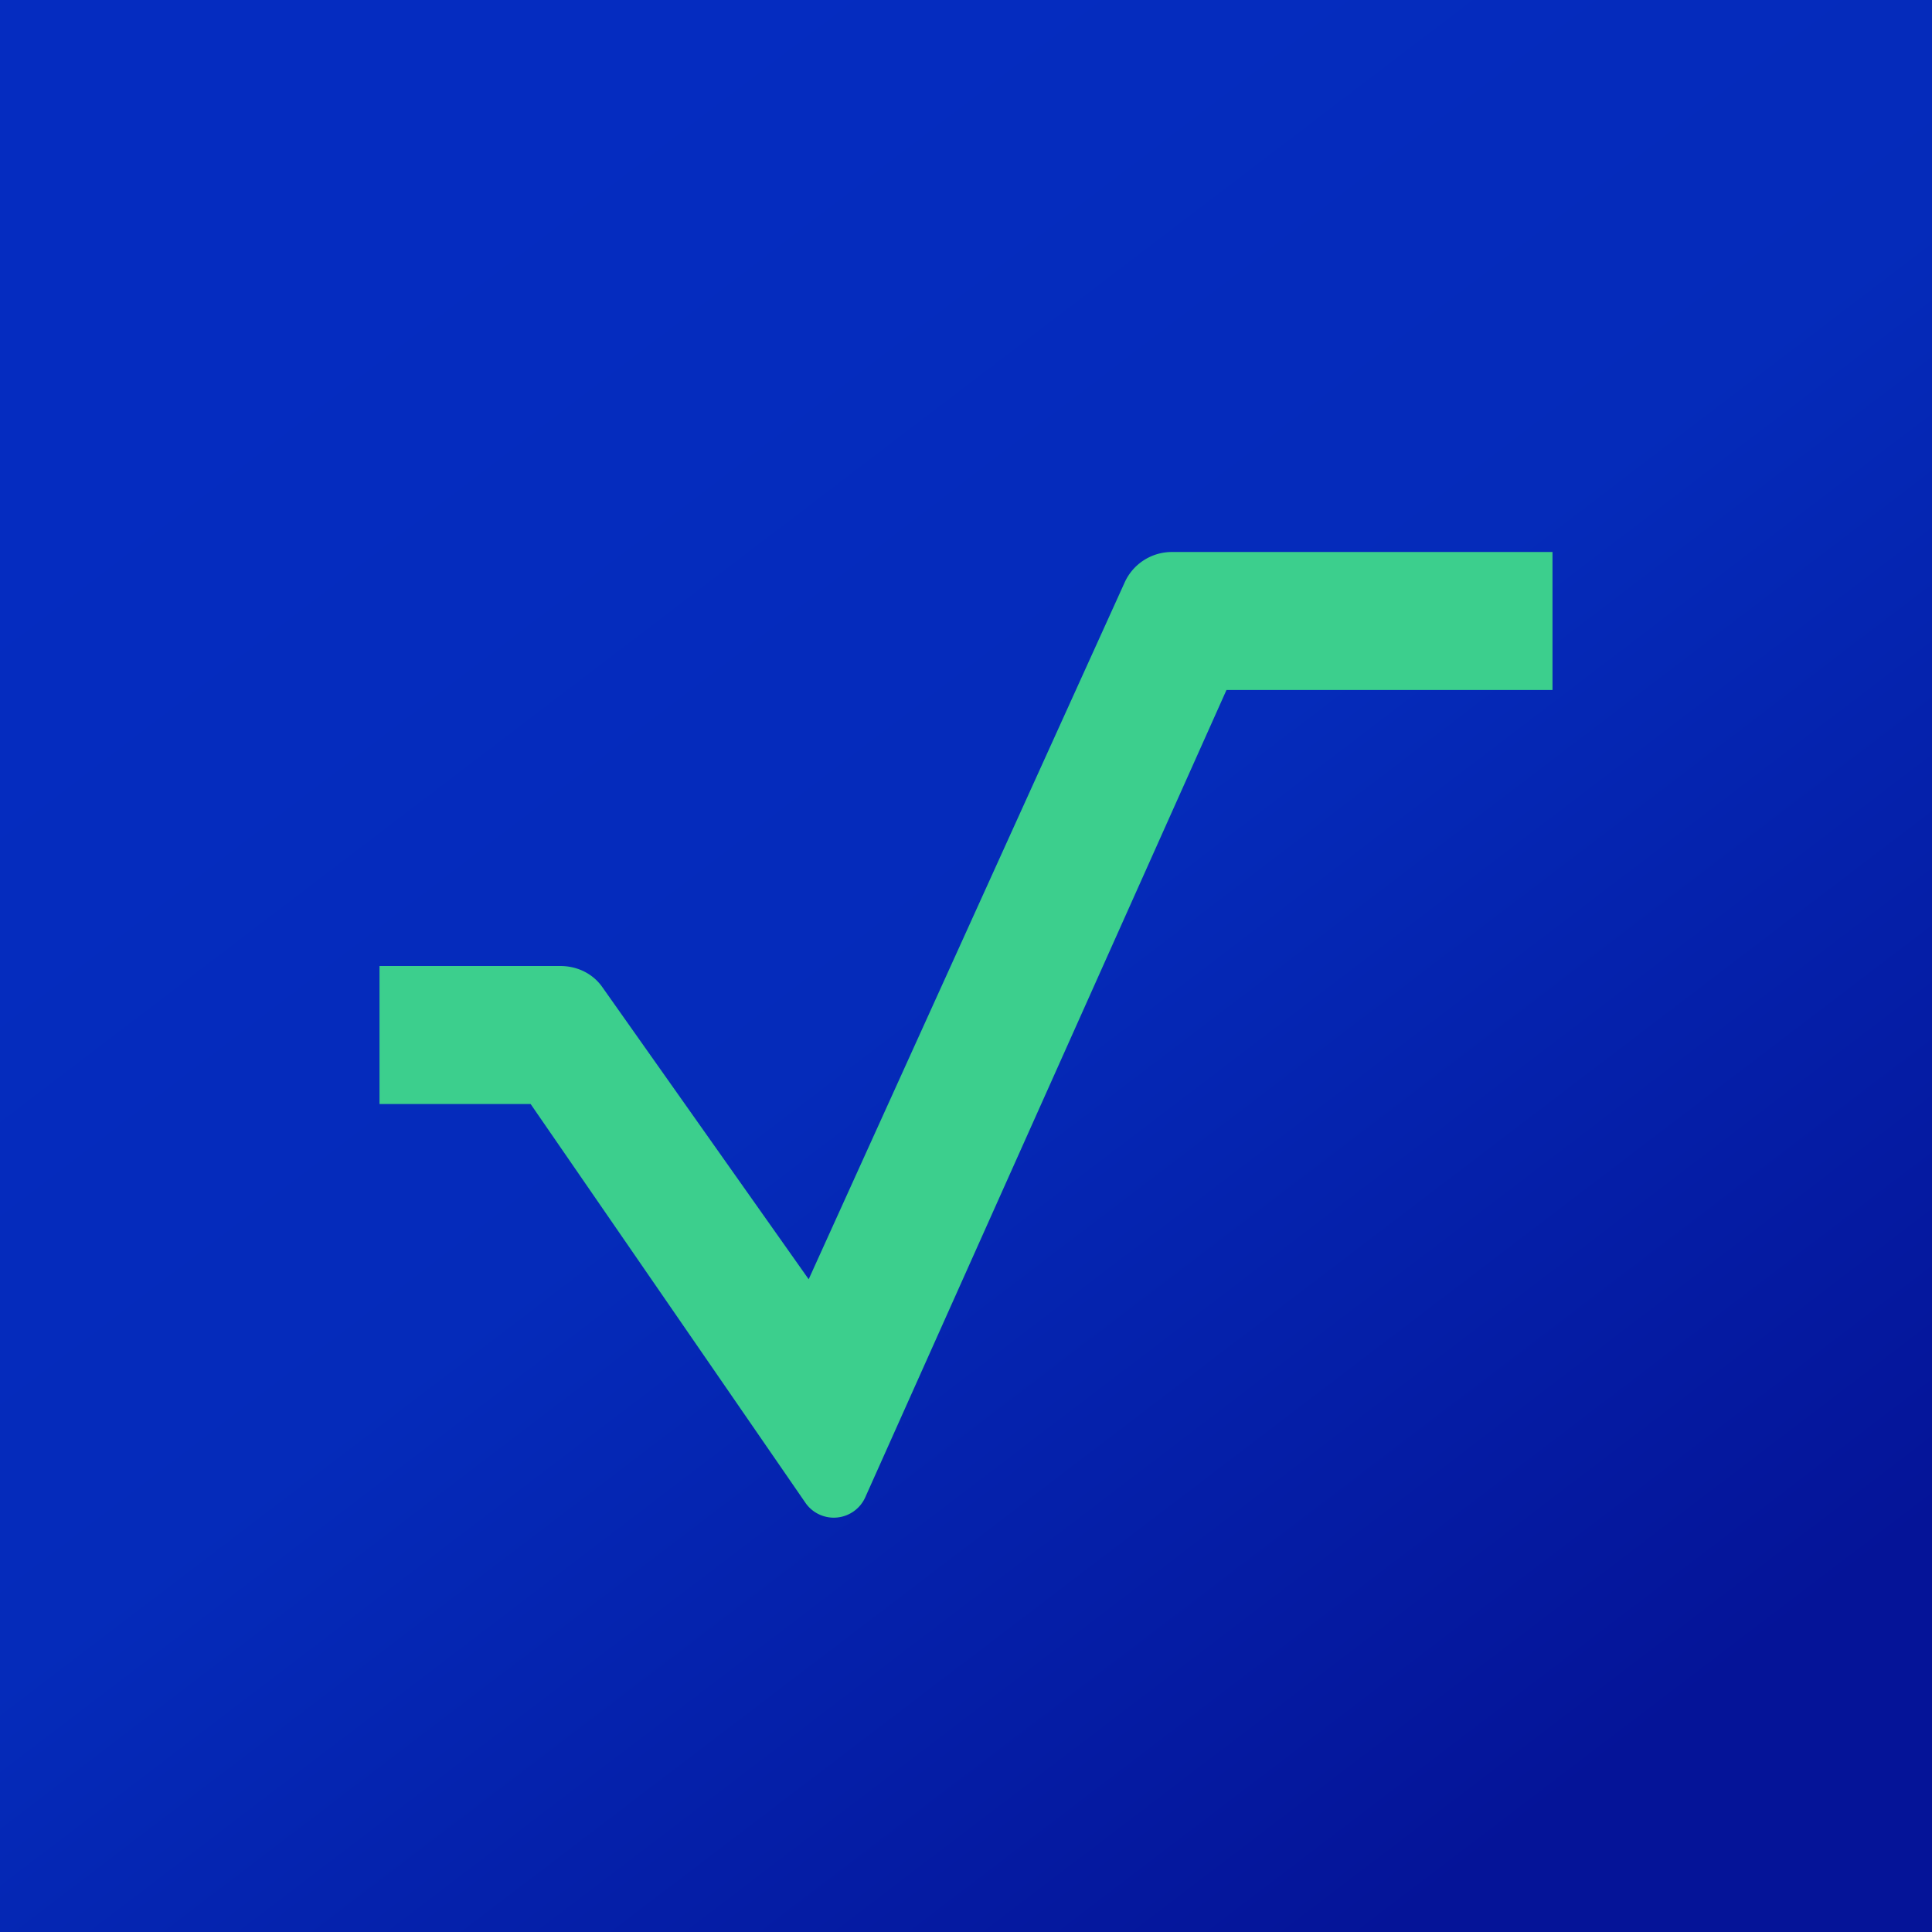
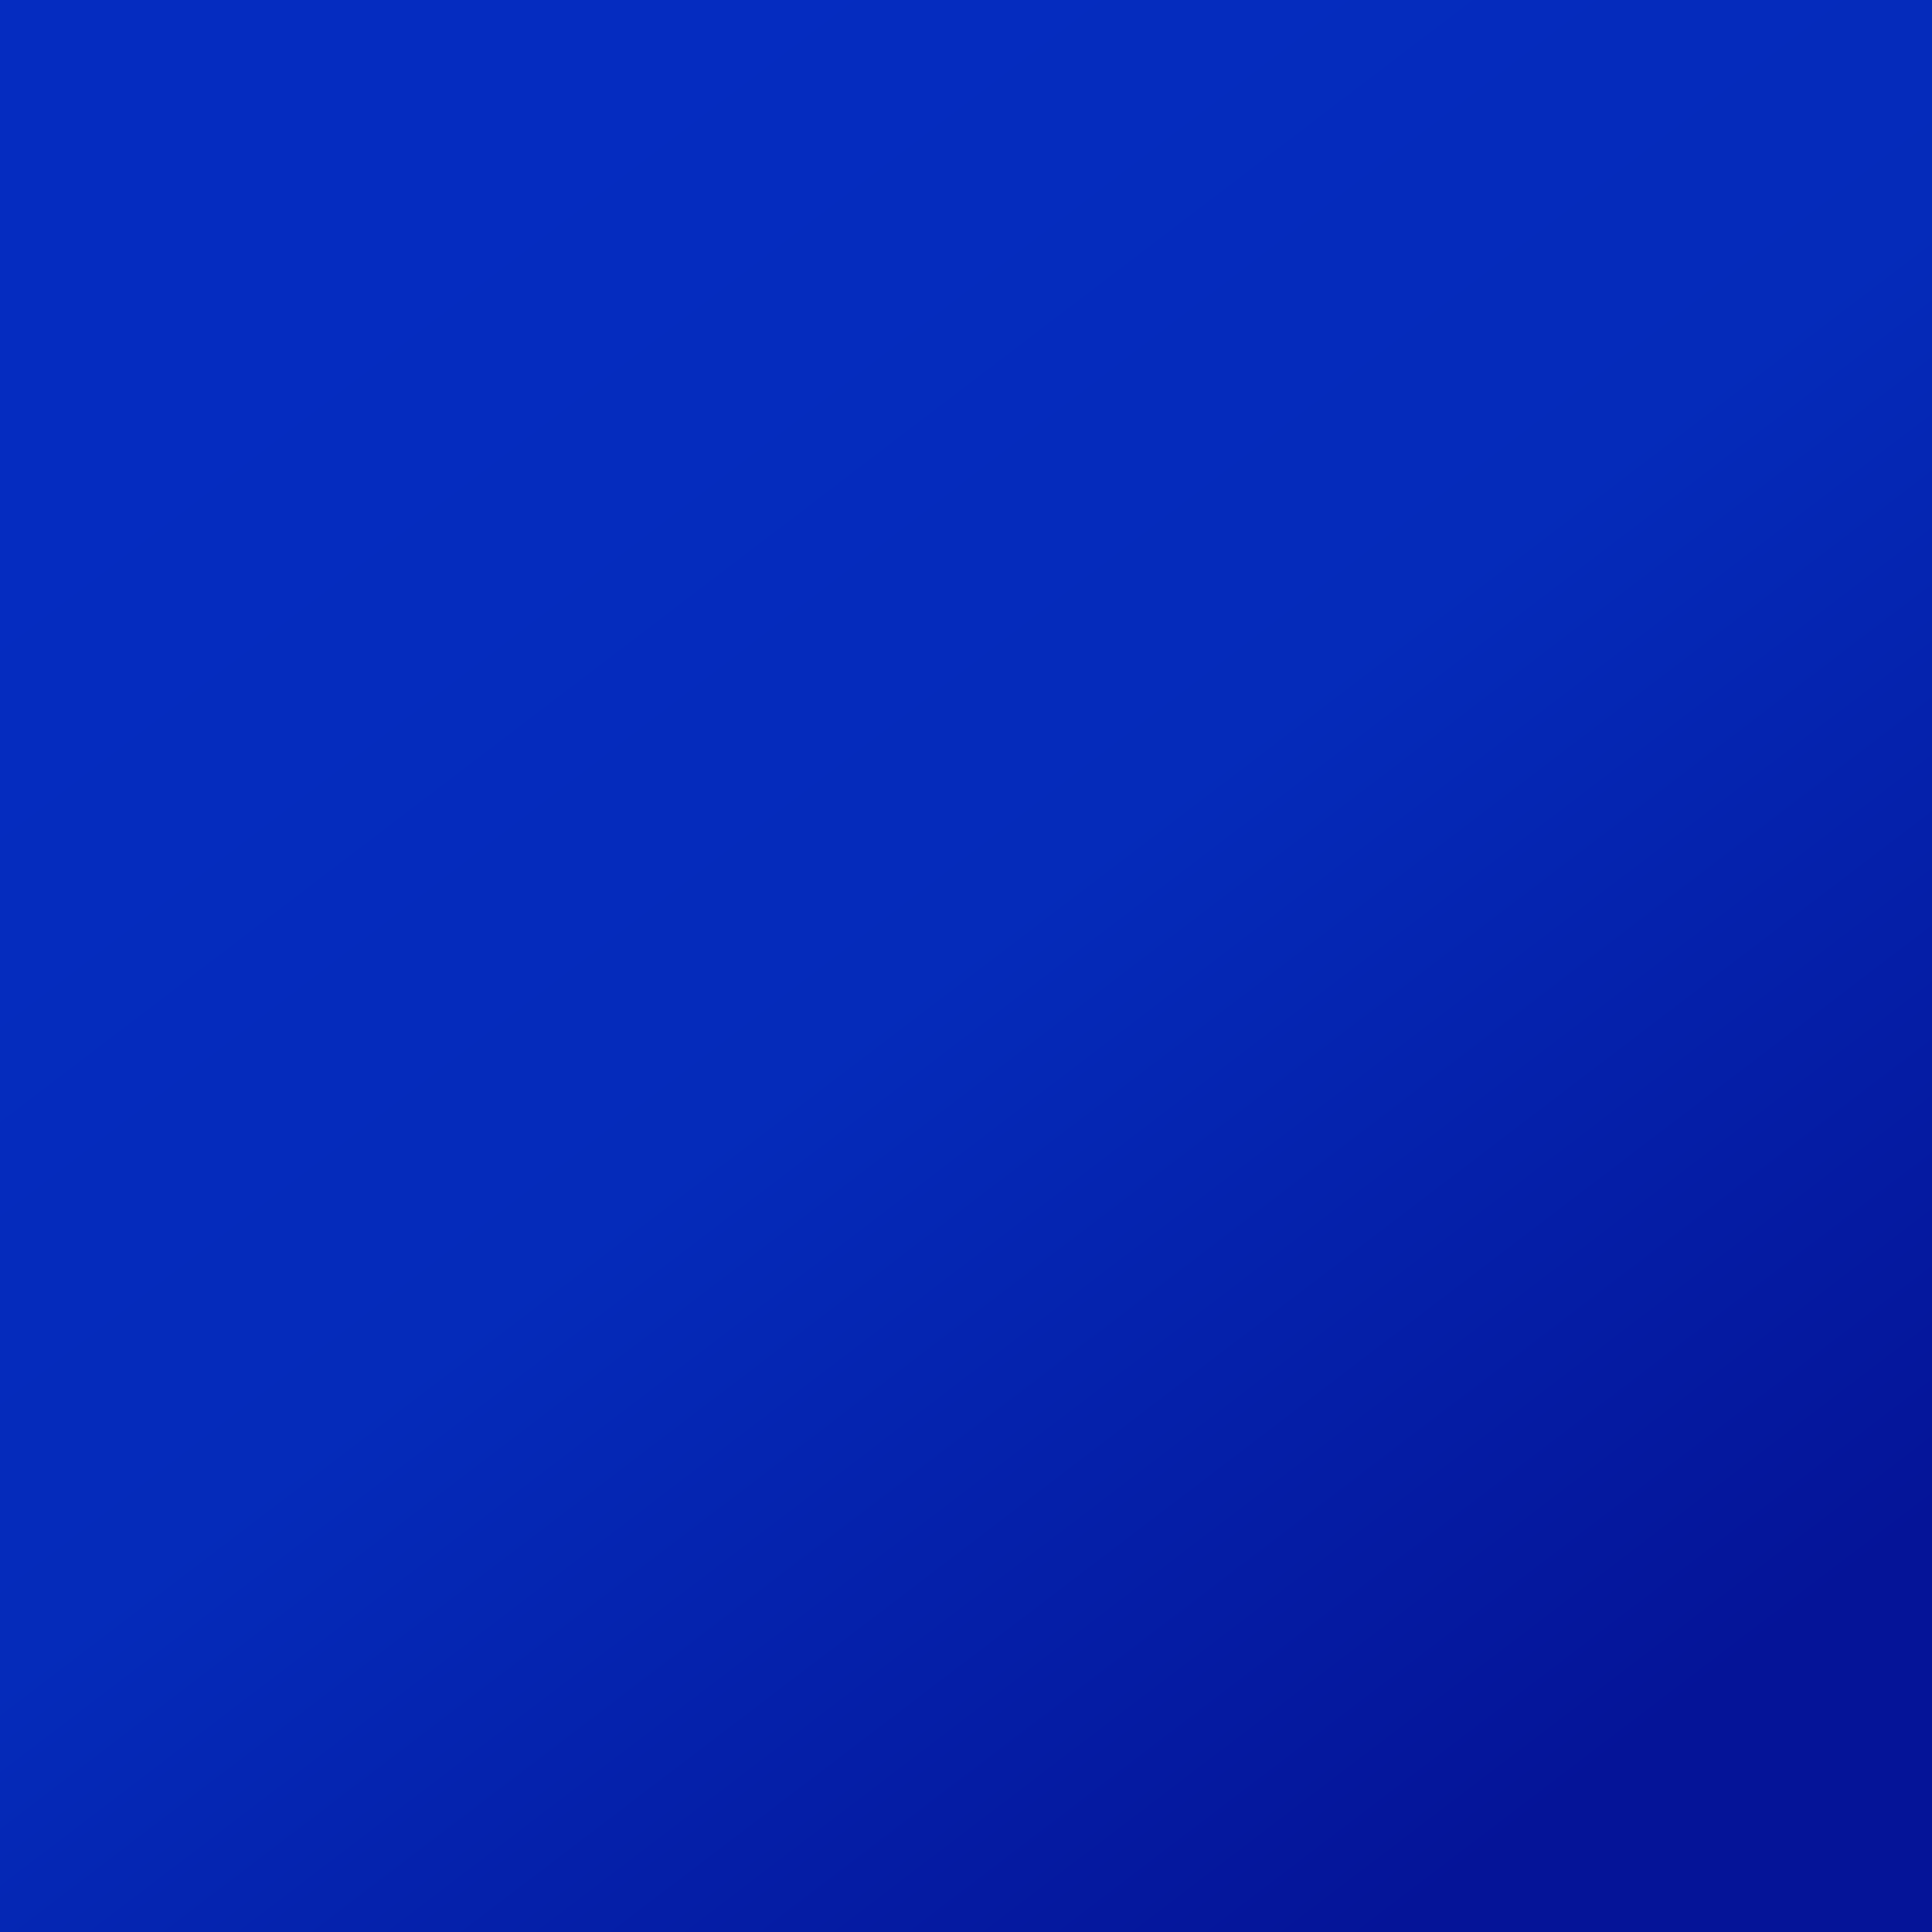
<svg xmlns="http://www.w3.org/2000/svg" width="56" height="56">
  <path fill="url(#asy4ibur3)" d="M0 0h56v56H0z" />
-   <path d="M11 32v-4h5.24c.48 0 .93.21 1.21.6l5.99 8.48 9.16-20.2a1.5 1.5 0 011.36-.88H45v4h-9.45L25.08 43.4a1 1 0 01-1.72.18L15.38 32H11z" fill="#3CCF8D" />
  <defs>
    <linearGradient id="asy4ibur3" x1="12.37" y1="4.54" x2="47.46" y2="50.59" gradientUnits="userSpaceOnUse">
      <stop offset=".03" stop-color="#052CC0" />
      <stop offset=".48" stop-color="#052BBA" />
      <stop offset="1" stop-color="#051498" />
    </linearGradient>
  </defs>
</svg>